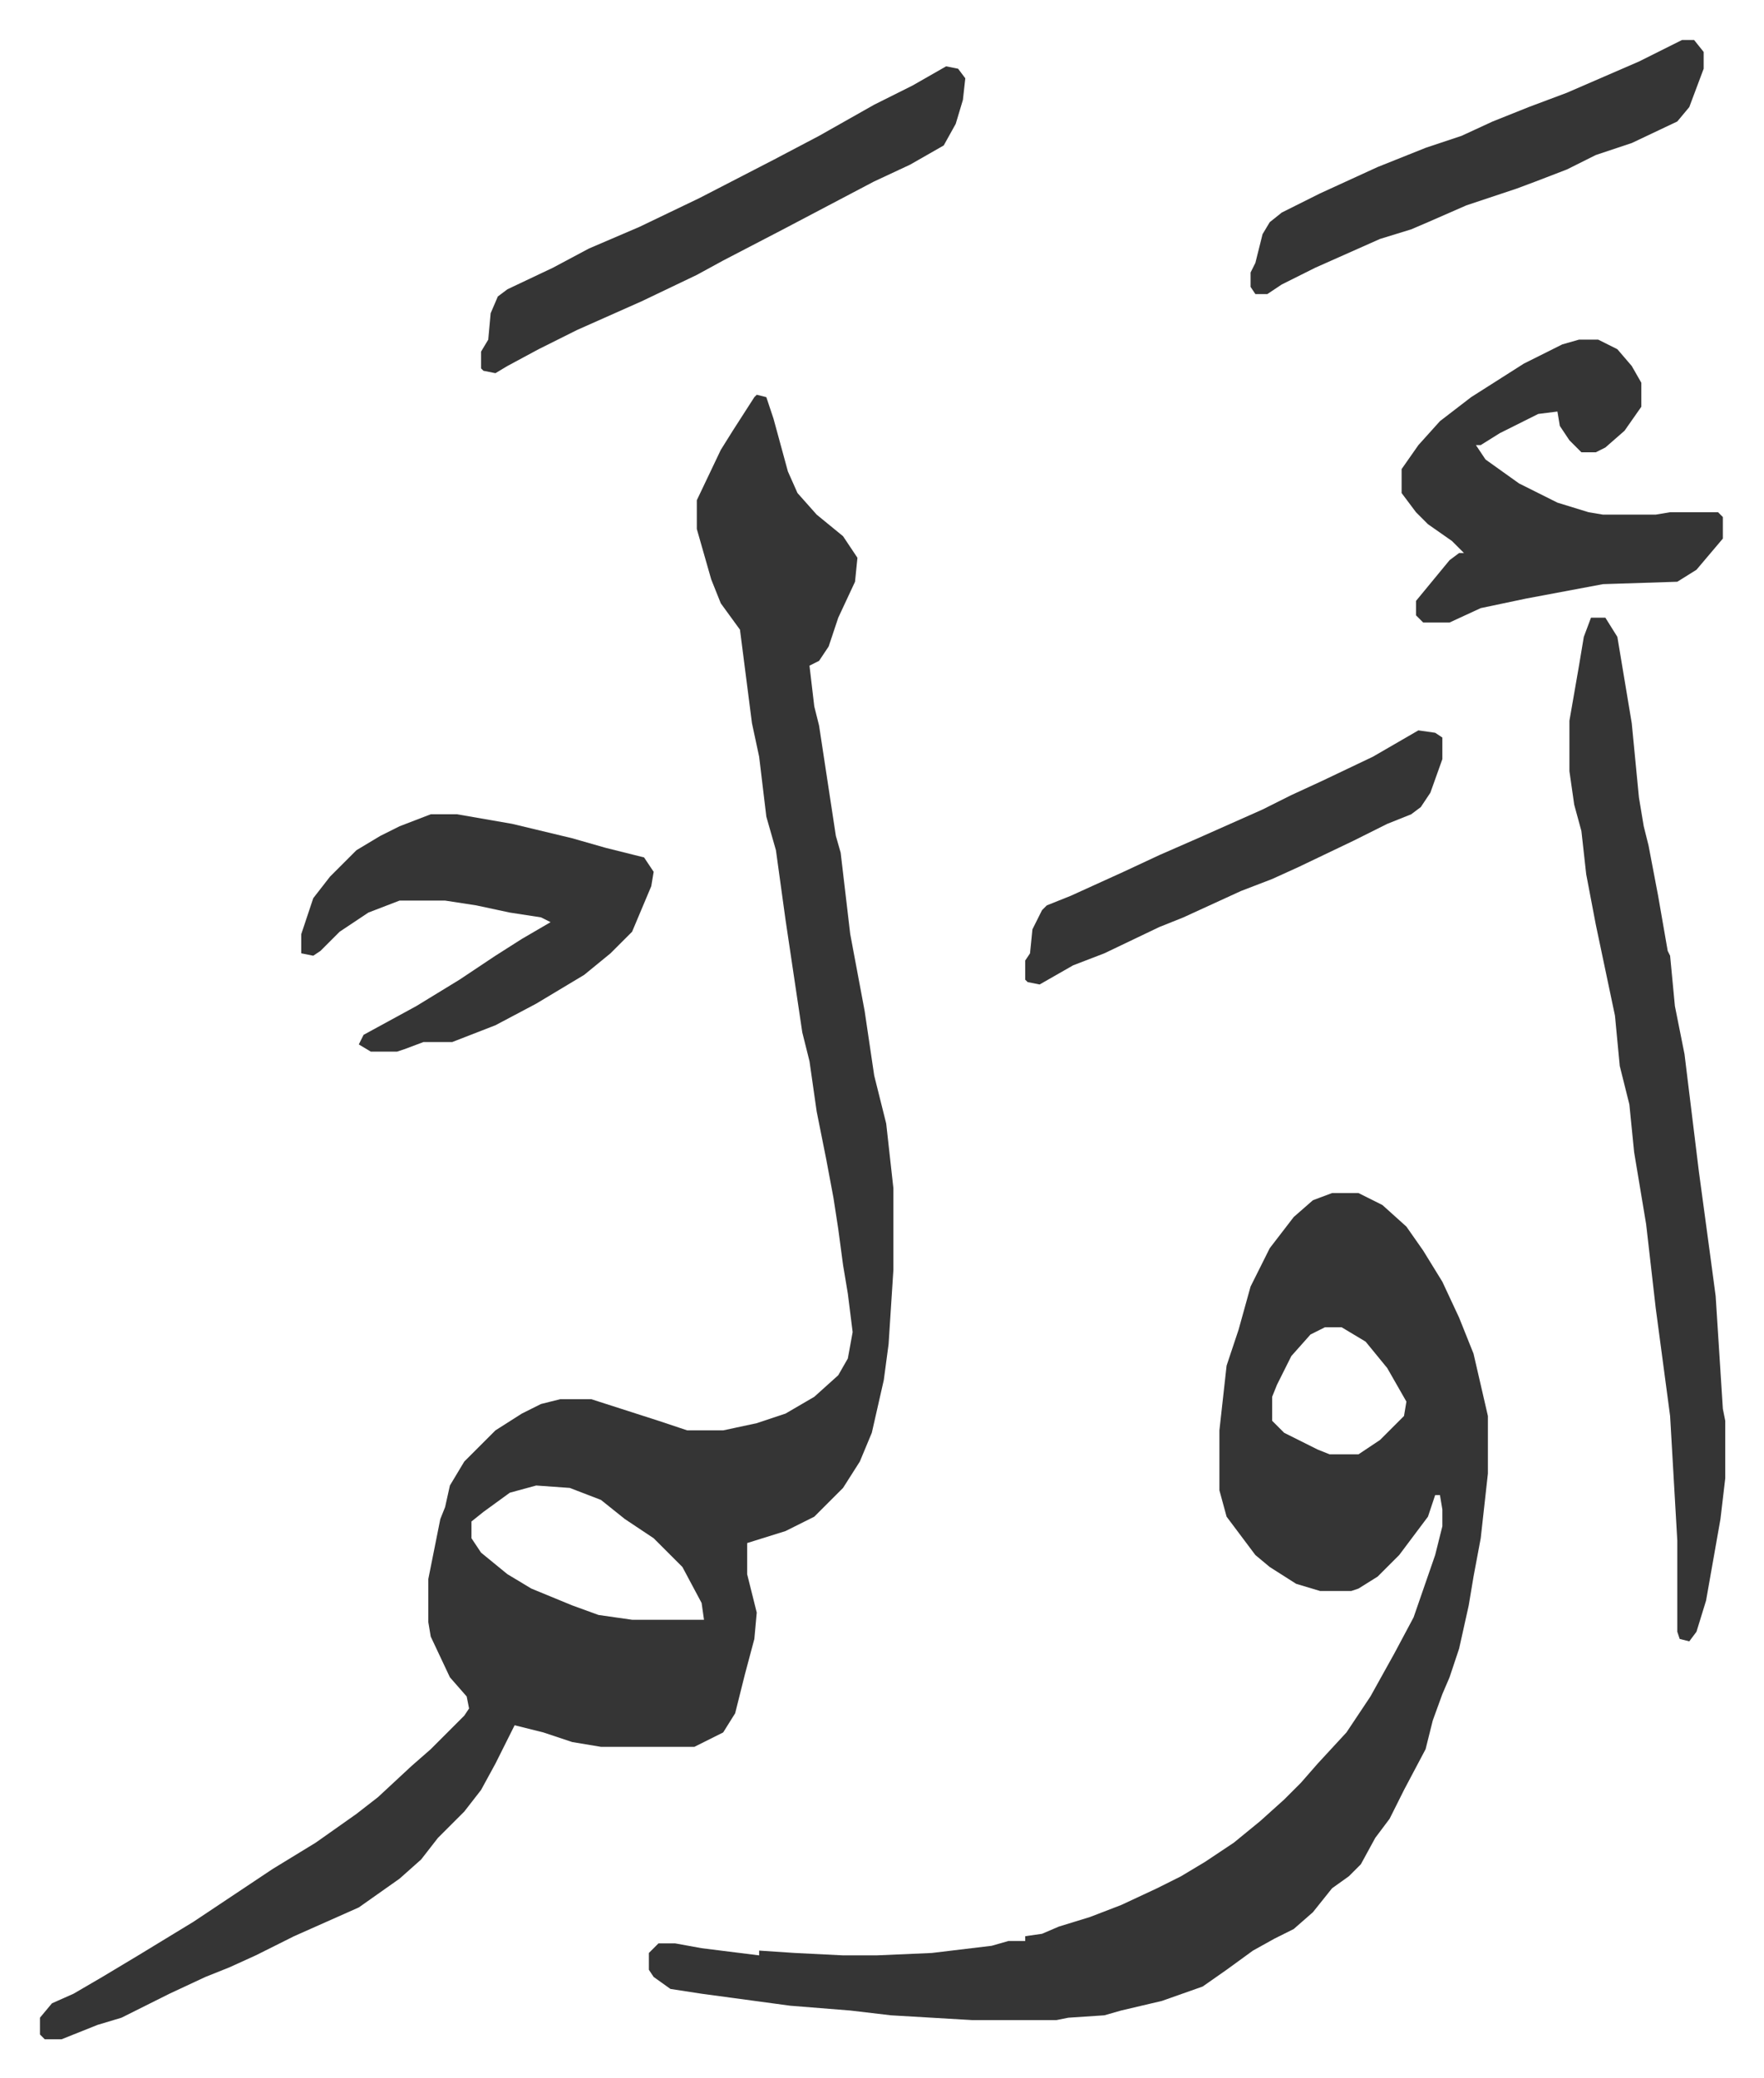
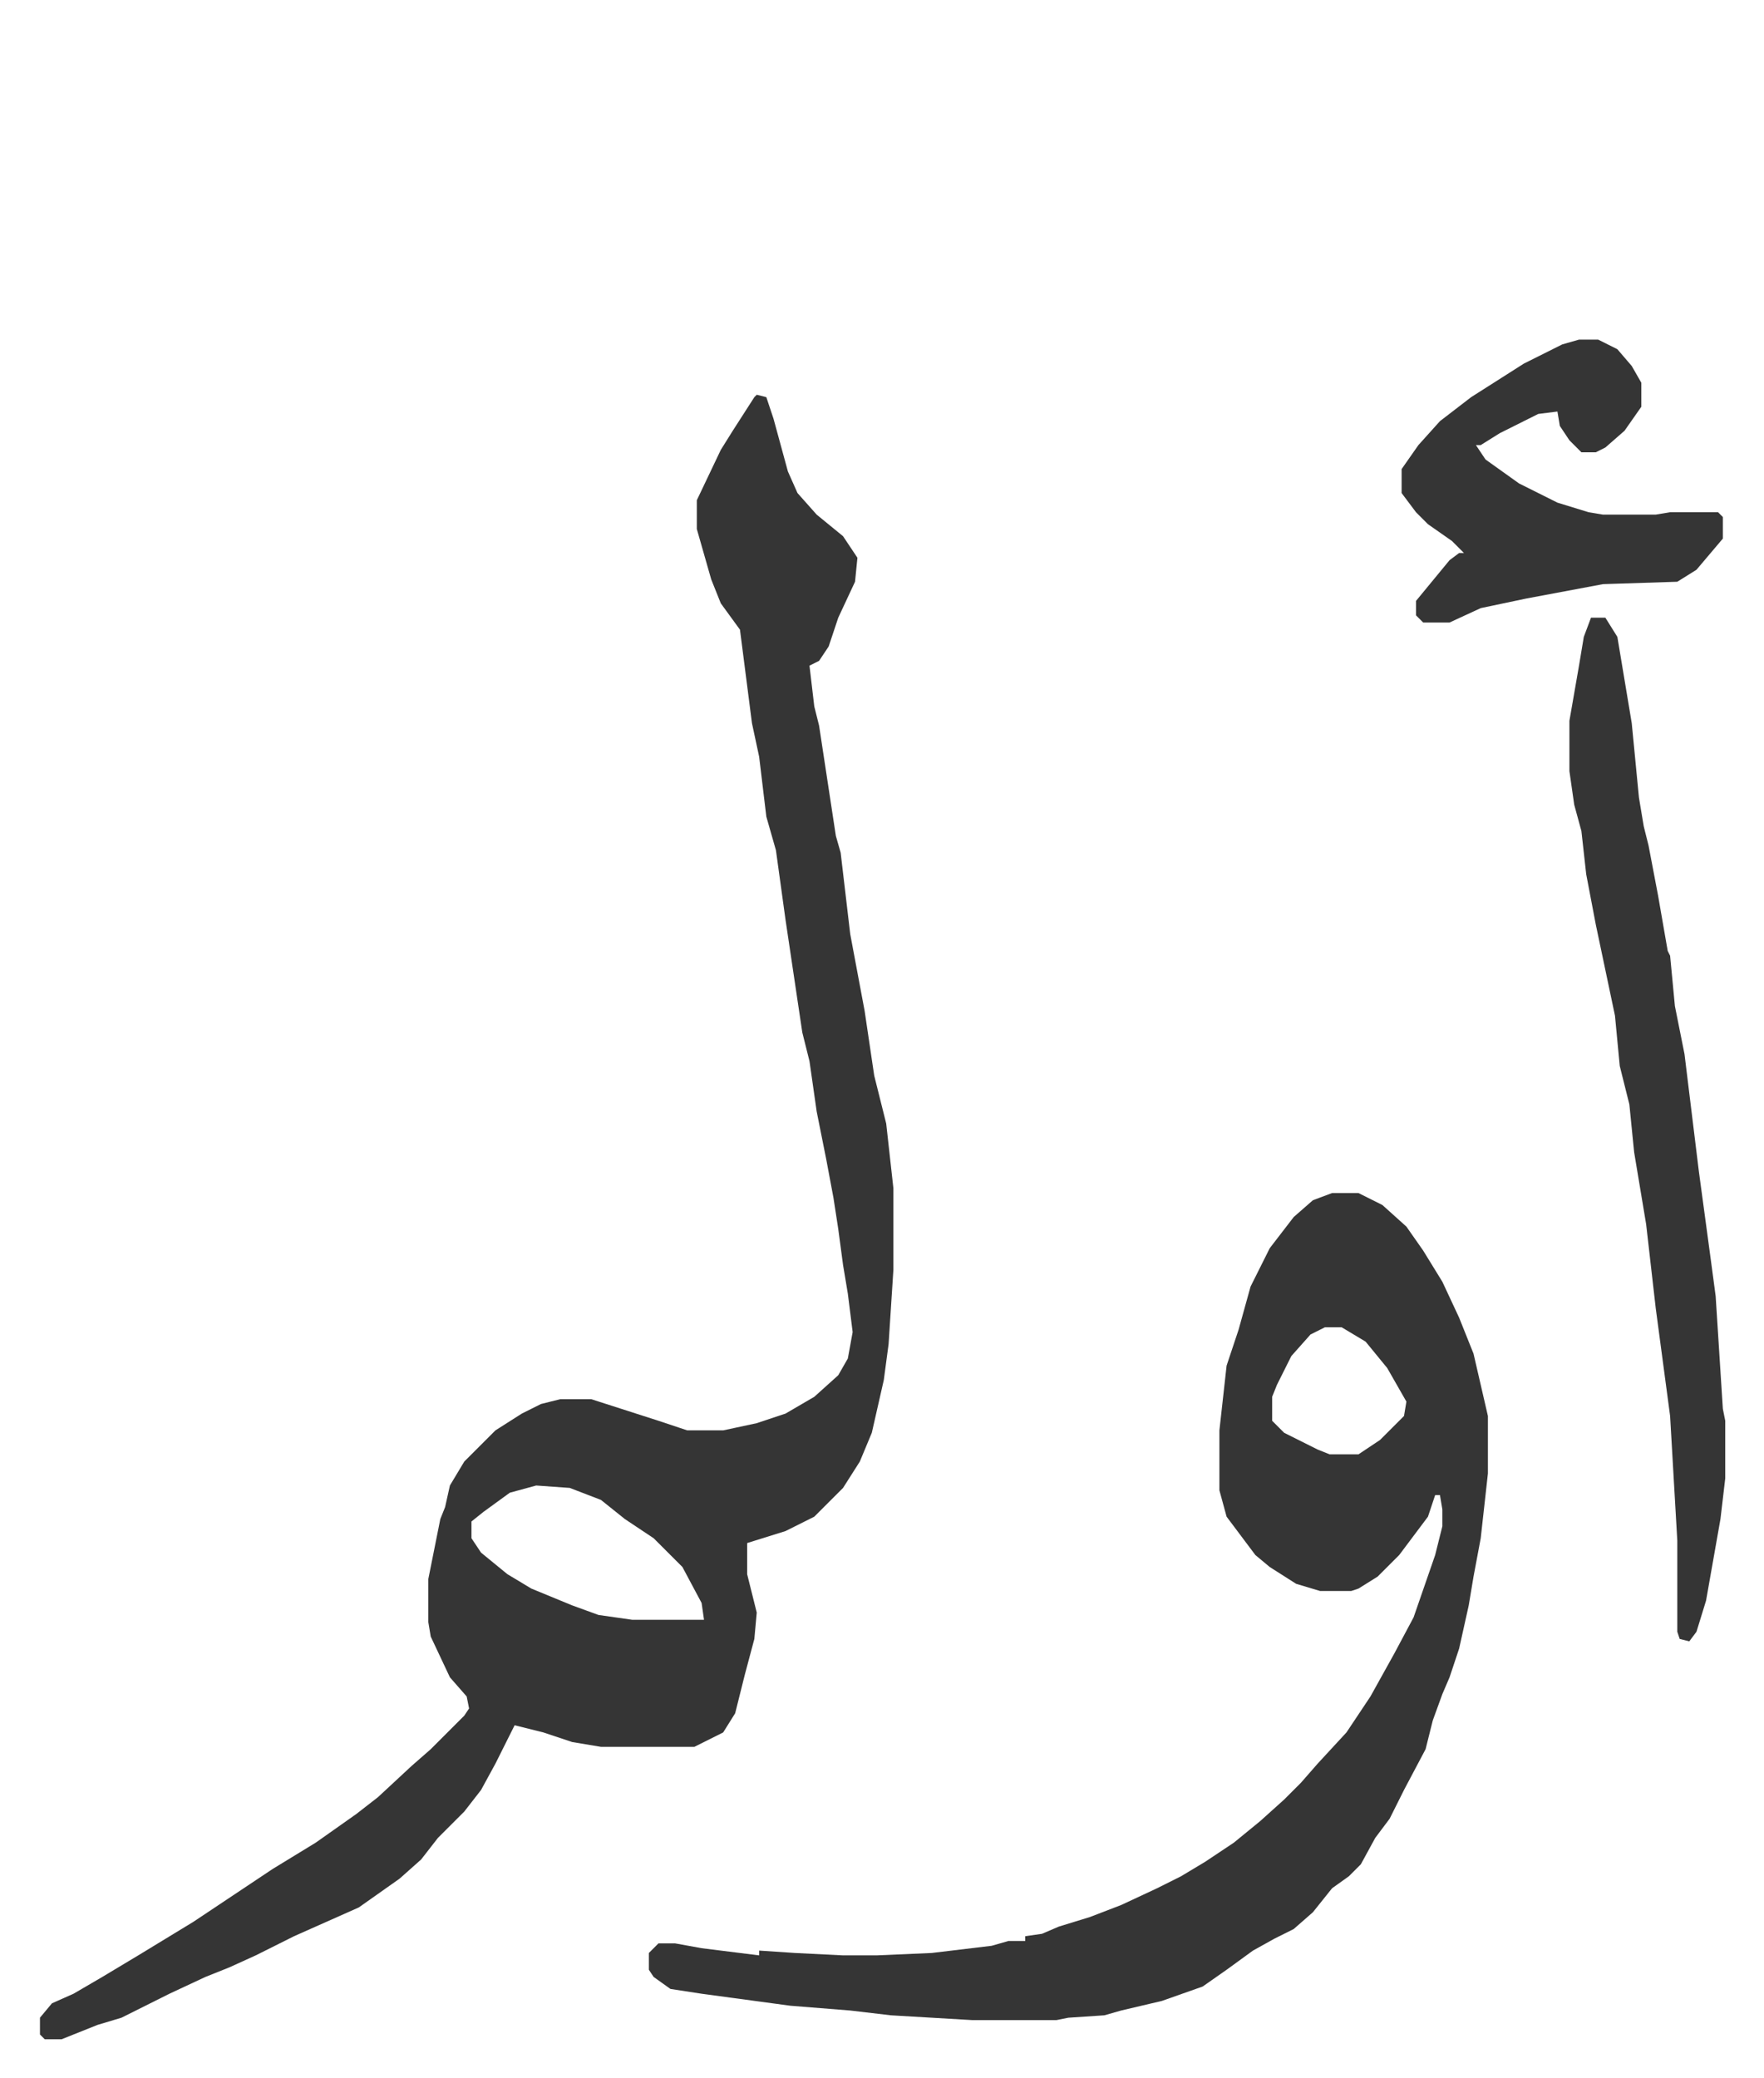
<svg xmlns="http://www.w3.org/2000/svg" role="img" viewBox="-16.67 262.33 735.84 866.84">
  <path fill="#353535" id="rule_normal" d="M299 427l4 1 3 9 6 22 4 9 8 9 11 9 6 9-1 10-7 15-4 12-4 6-4 2 2 17 2 8 7 46 2 7 4 34 6 32 4 27 5 20 3 27v34l-2 31-2 15-5 22-5 12-7 11-12 12-12 6-16 5v13l4 16-1 11-4 15-4 16-5 8-12 6h-39l-12-2-12-4-12-3-8 16-6 11-7 9-11 11-7 9-9 8-17 12-27 12-16 8-11 5-10 4-15 7-14 7-6 3-10 3-15 6H2l-2-2v-7l5-6 9-4 12-7 15-9 23-14 33-22 18-11 17-12 9-7 14-13 8-7 14-14 2-3-1-5-7-8-8-17-1-6v-18l5-25 2-5 2-9 6-10 13-13 11-7 8-4 8-2h13l28 9 9 3 3 1h15l14-3 12-4 12-7 10-9 4-7 2-11-2-16-2-12-2-15-2-13-3-16-4-20-3-21-3-12-7-47-4-29-4-14-3-25-3-14-5-39-8-11-4-10-6-21v-12l10-21 5-8 9-14zm-92 455l-11 3-11 8-5 4v7l4 6 11 9 10 6 17 7 11 4 14 2h30l-1-7-8-15-12-12-12-8-10-8-13-5zm332-122h11l10 5 10 9 7 10 8 13 7 15 6 15 6 26v24l-3 27-3 16-2 12-4 18-4 12-3 7-4 11-3 12-9 17-6 12-6 8-6 11-5 5-7 5-8 10-8 7-8 4-9 5-11 8-10 7-17 6-17 4-7 2-15 1-5 1h-35l-34-2-17-2-25-2-37-5-13-2-7-5-2-3v-7l4-4h7l11 2 24 3v-2l15 1 20 1h14l23-1 25-3 7-2h7v-2l7-1 7-3 13-4 13-5 15-7 10-5 10-6 12-8 11-9 10-9 7-7 7-8 12-13 10-15 10-18 8-15 9-26 3-12v-7l-1-6h-2l-3 9-12 16-9 9-8 5-3 1h-13l-10-3-11-7-6-5-12-16-3-11v-25l3-27 5-15 5-18 8-16 10-13 8-7zm-3 56l-6 3-8 9-6 12-2 5v10l5 5 14 7 5 2h12l9-6 10-10 1-6-8-14-9-11-10-6zm111-296h6l5 8 6 36 3 31 2 12 2 8 4 21 4 23 1 2 2 21 4 20 6 49 5 37 2 15 3 47 1 5v24l-2 17-6 34-4 13-3 4-4-1-1-3v-38l-3-52-6-45-4-35-5-30-2-20-4-16-2-21-8-38-4-21-2-18-3-11-2-14v-21l4-23 2-12zm-5-116h8l8 4 6 7 4 7v10l-7 10-8 7-4 2h-6l-5-5-4-6-1-6-8 1-16 8-8 5h-2l4 6 14 10 16 8 13 4 6 1h22l6-1h20l2 2v9l-11 13-8 5-31 1-32 6-19 4-13 6h-11l-3-3v-6l14-17 4-3h2l-5-5-10-7-5-5-6-8v-10l7-10 9-10 13-10 22-14 16-8z" />
-   <path fill="#353535" id="rule_normal" d="M163 602h11l23 4 25 6 14 4 16 4 4 6-1 6-8 19-9 9-11 9-20 12-17 9-18 7h-12l-8 3-3 1h-11l-5-3 2-4 22-12 18-11 15-10 11-7 12-7-4-2-13-2-14-3-13-2h-19l-13 5-12 8-8 8-3 2-5-1v-8l5-15 7-9 11-11 10-6 8-4zm215-312l5 1 3 4-1 9-3 10-5 9-14 8-15 7-19 10-19 10-25 13-11 6-23 11-27 12-16 8-13 7-5 3-5-1-1-1v-7l3-5 1-11 3-7 4-3 19-9 15-8 21-9 25-12 31-16 19-10 23-13 16-8zm307-11h5l4 5v7l-6 16-5 6-19 9-15 5-12 6-13 5-8 3-21 7-16 7-7 3-13 4-27 12-14 7-6 4h-5l-2-3v-6l2-4 3-12 3-5 5-4 16-8 24-11 20-8 15-5 13-6 15-6 16-6 30-13zM575 567l7 1 3 2v9l-5 14-4 6-4 3-10 4-14 7-23 11-11 5-13 5-24 11-10 4-23 11-13 5-14 8-5-1-1-1v-8l2-3 1-10 4-8 2-2 10-4 22-10 15-7 16-7 27-12 12-6 13-6 21-10z" />
</svg>